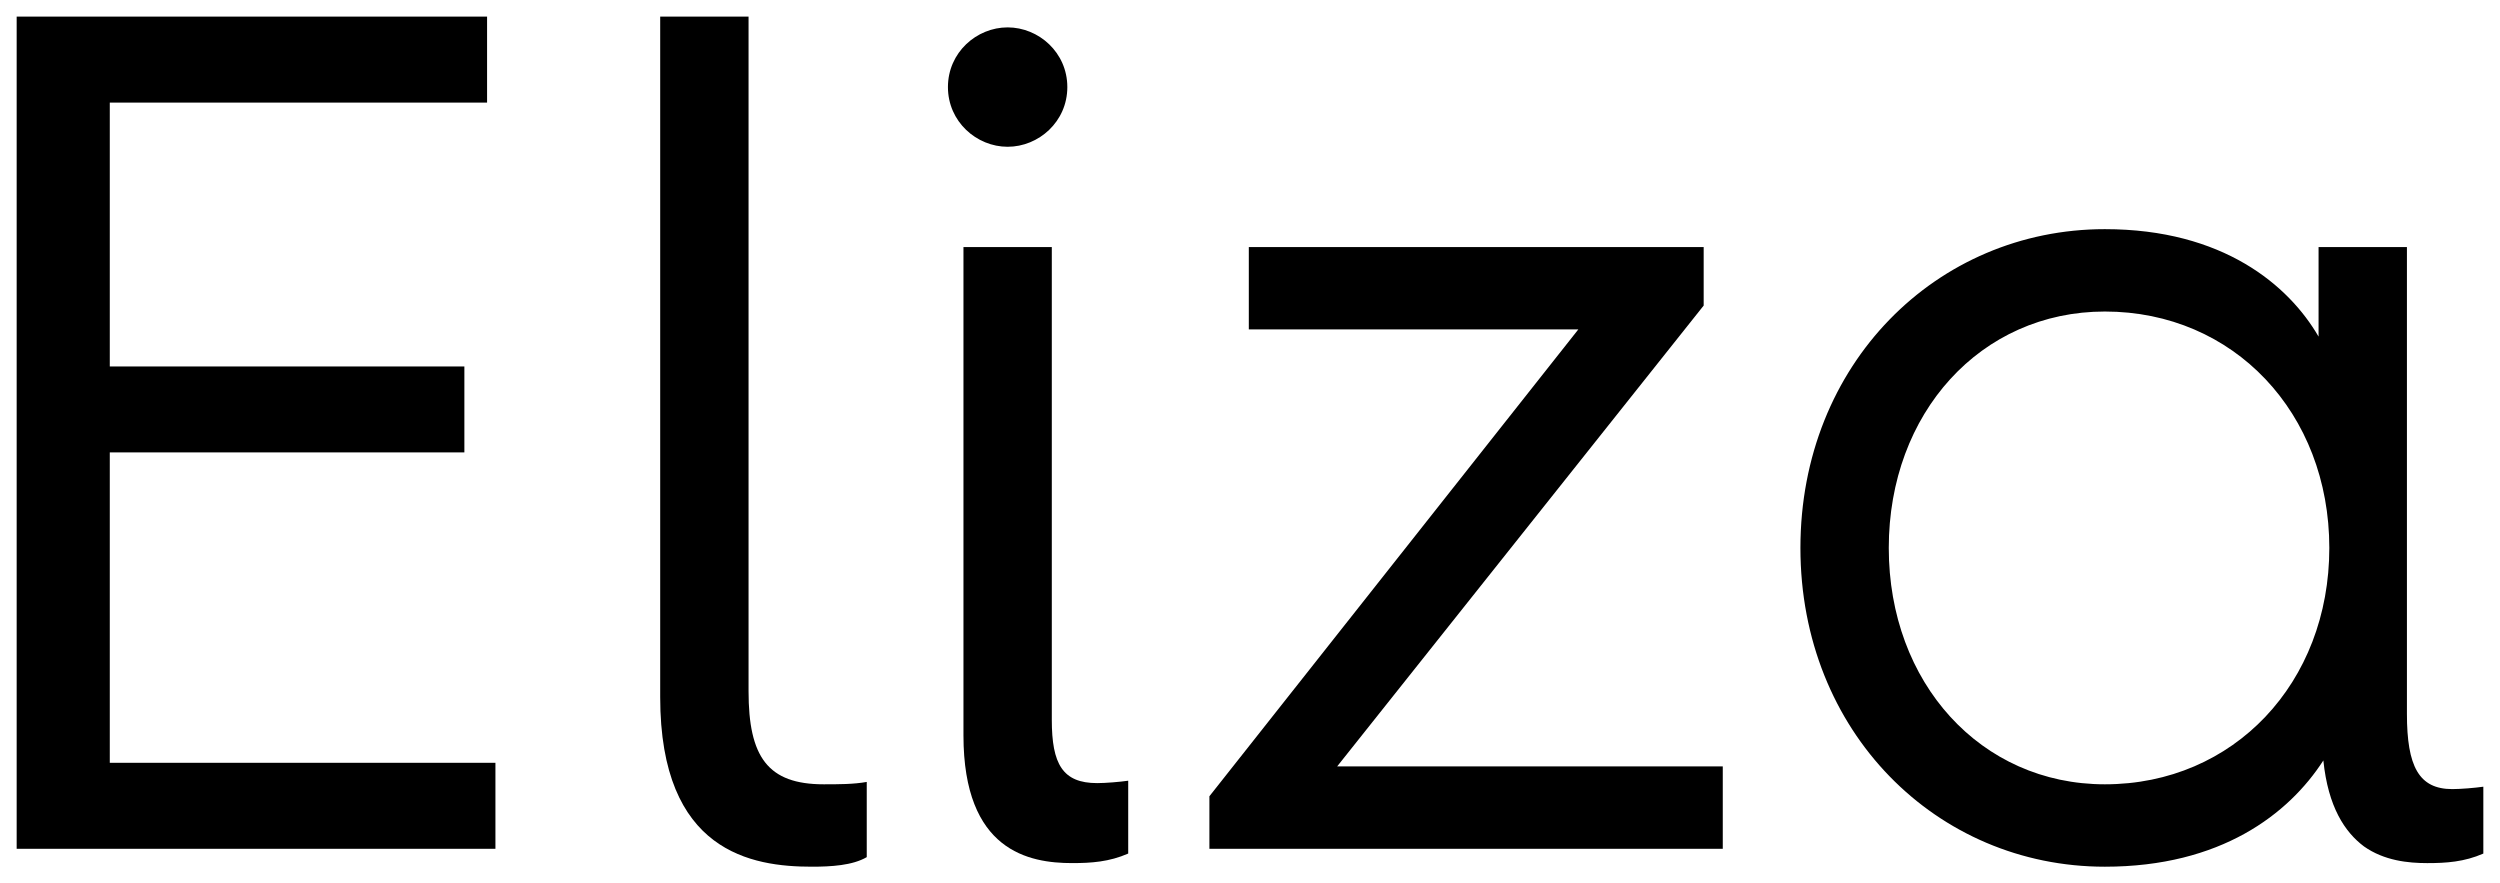
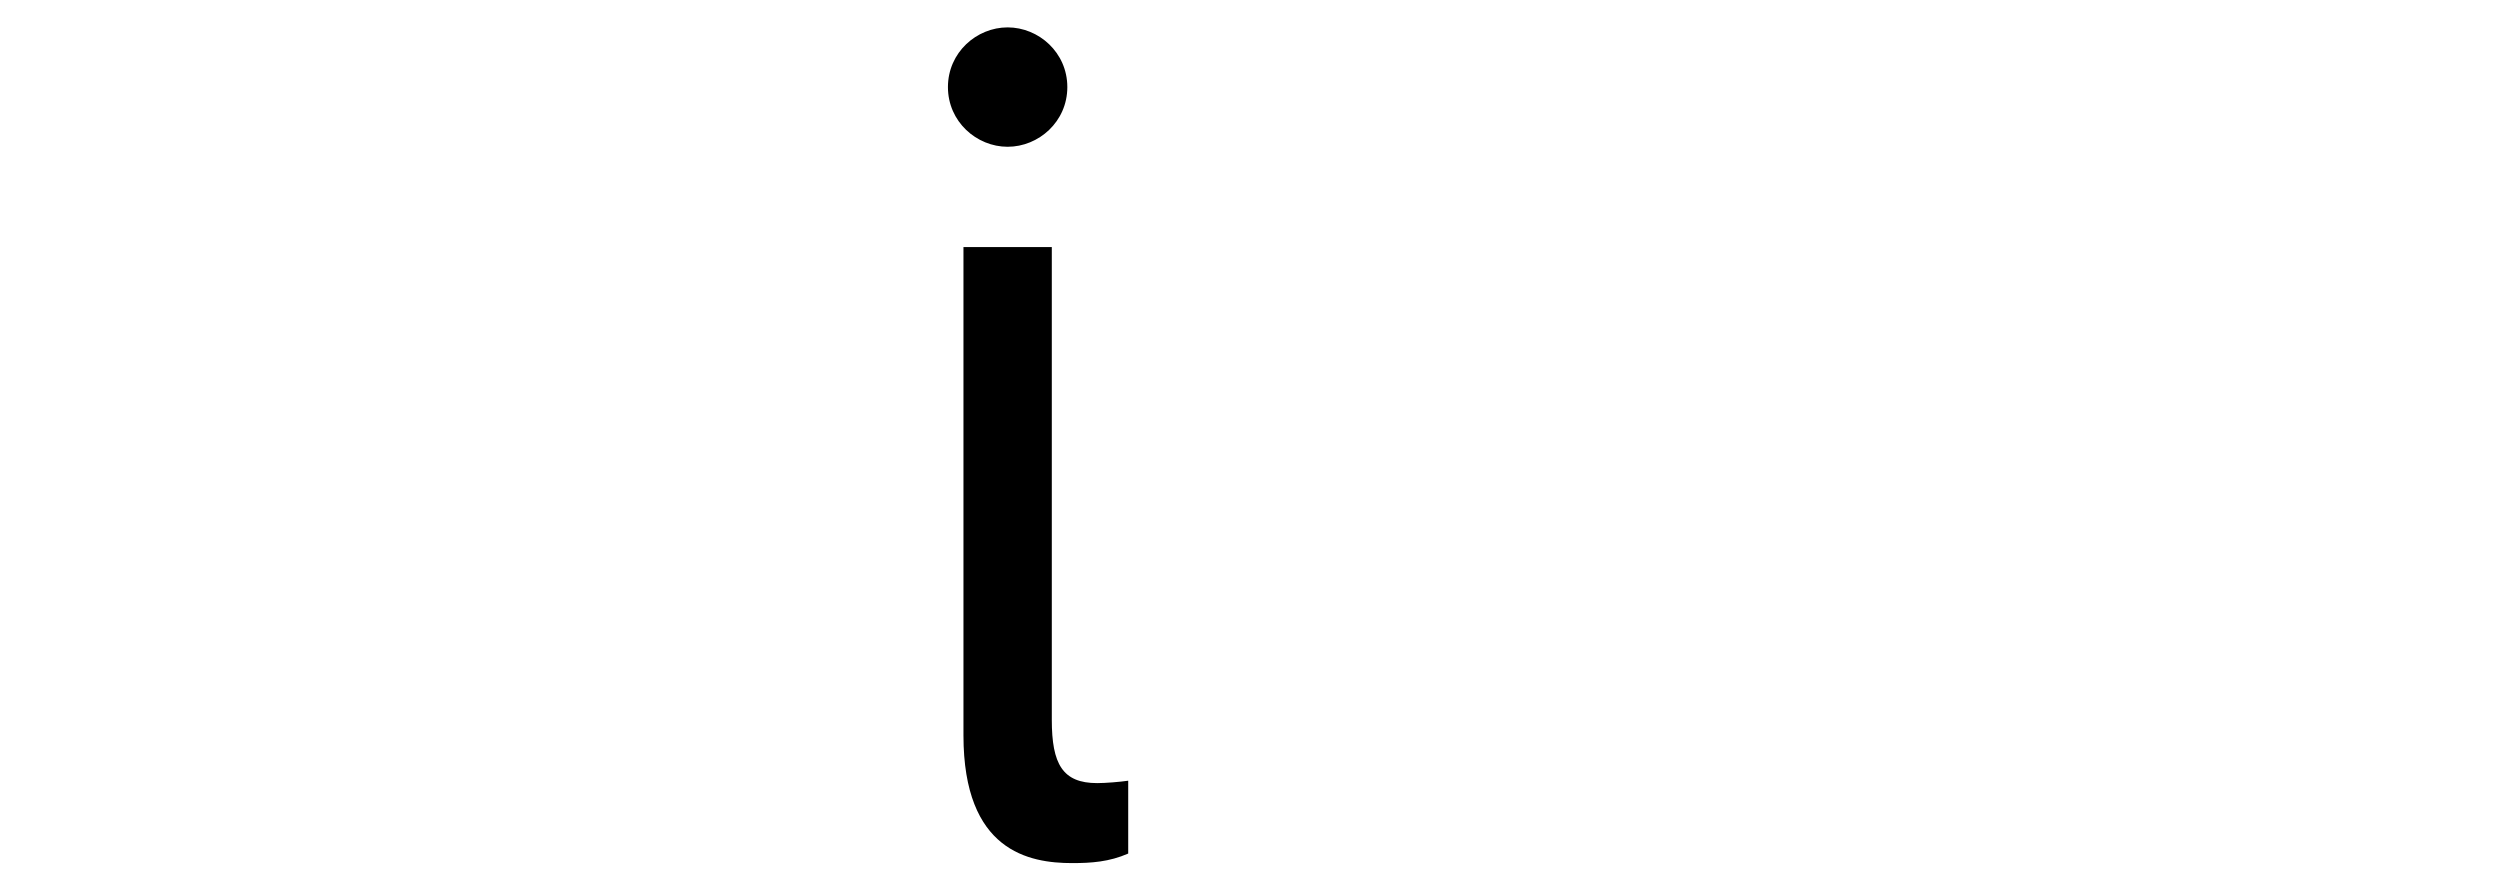
<svg xmlns="http://www.w3.org/2000/svg" id="Layer_1" version="1.1" viewBox="0 0 425.197 150.236">
-   <path d="M2.834,2.829h80.007v14.62H18.672v44.875h60.308v14.622H18.672v52.792h65.59v14.622H2.834V2.829Z" />
-   <path d="M112.285,2.829h15.028v114.727c0,11.168,3.249,15.838,12.791,15.838,2.439,0,5.077,0,7.311-.403v12.791c-2.436,1.421-6.091,1.626-9.34,1.626-10.153,0-25.79-2.439-25.79-28.837V2.829Z" />
  <path d="M161.224,14.81c0-5.89,4.875-10.153,10.153-10.153s10.153,4.264,10.153,10.153-4.875,10.153-10.153,10.153-10.153-4.265-10.153-10.153ZM163.865,42.019h15.025v80.411c0,7.512,1.828,10.761,7.717,10.761,1.421,0,3.857-.202,5.278-.407v12.388c-3.249,1.421-6.293,1.623-9.542,1.623-7.311,0-18.479-2.029-18.479-21.728V42.019Z" />
-   <path d="M205.694,135.426l62.744-79.397h-56.041v-14.01h77.362v9.95l-62.337,78.38h65.586v14.01h-87.314v-8.934Z" />
-   <path d="M357.993,38.974c20.102,0,31.27,9.543,36.346,18.276v-15.23h15.028v79.397c0,8.934,2.029,12.791,7.714,12.791,1.421,0,3.857-.202,5.282-.407v11.373c-3.249,1.421-6.296,1.623-9.545,1.623s-7.311-.407-10.761-2.842c-3.249-2.436-6.091-6.699-6.904-14.618-5.89,9.135-17.464,18.072-37.159,18.072-28.632,0-51.781-22.947-51.781-54.217s23.149-54.217,51.781-54.217ZM357.993,133.394c21.929,0,38.174-17.259,38.174-40.203s-16.245-40.207-38.174-40.207c-21.12,0-36.753,17.261-36.753,40.207s15.633,40.203,36.753,40.203Z" />
</svg>